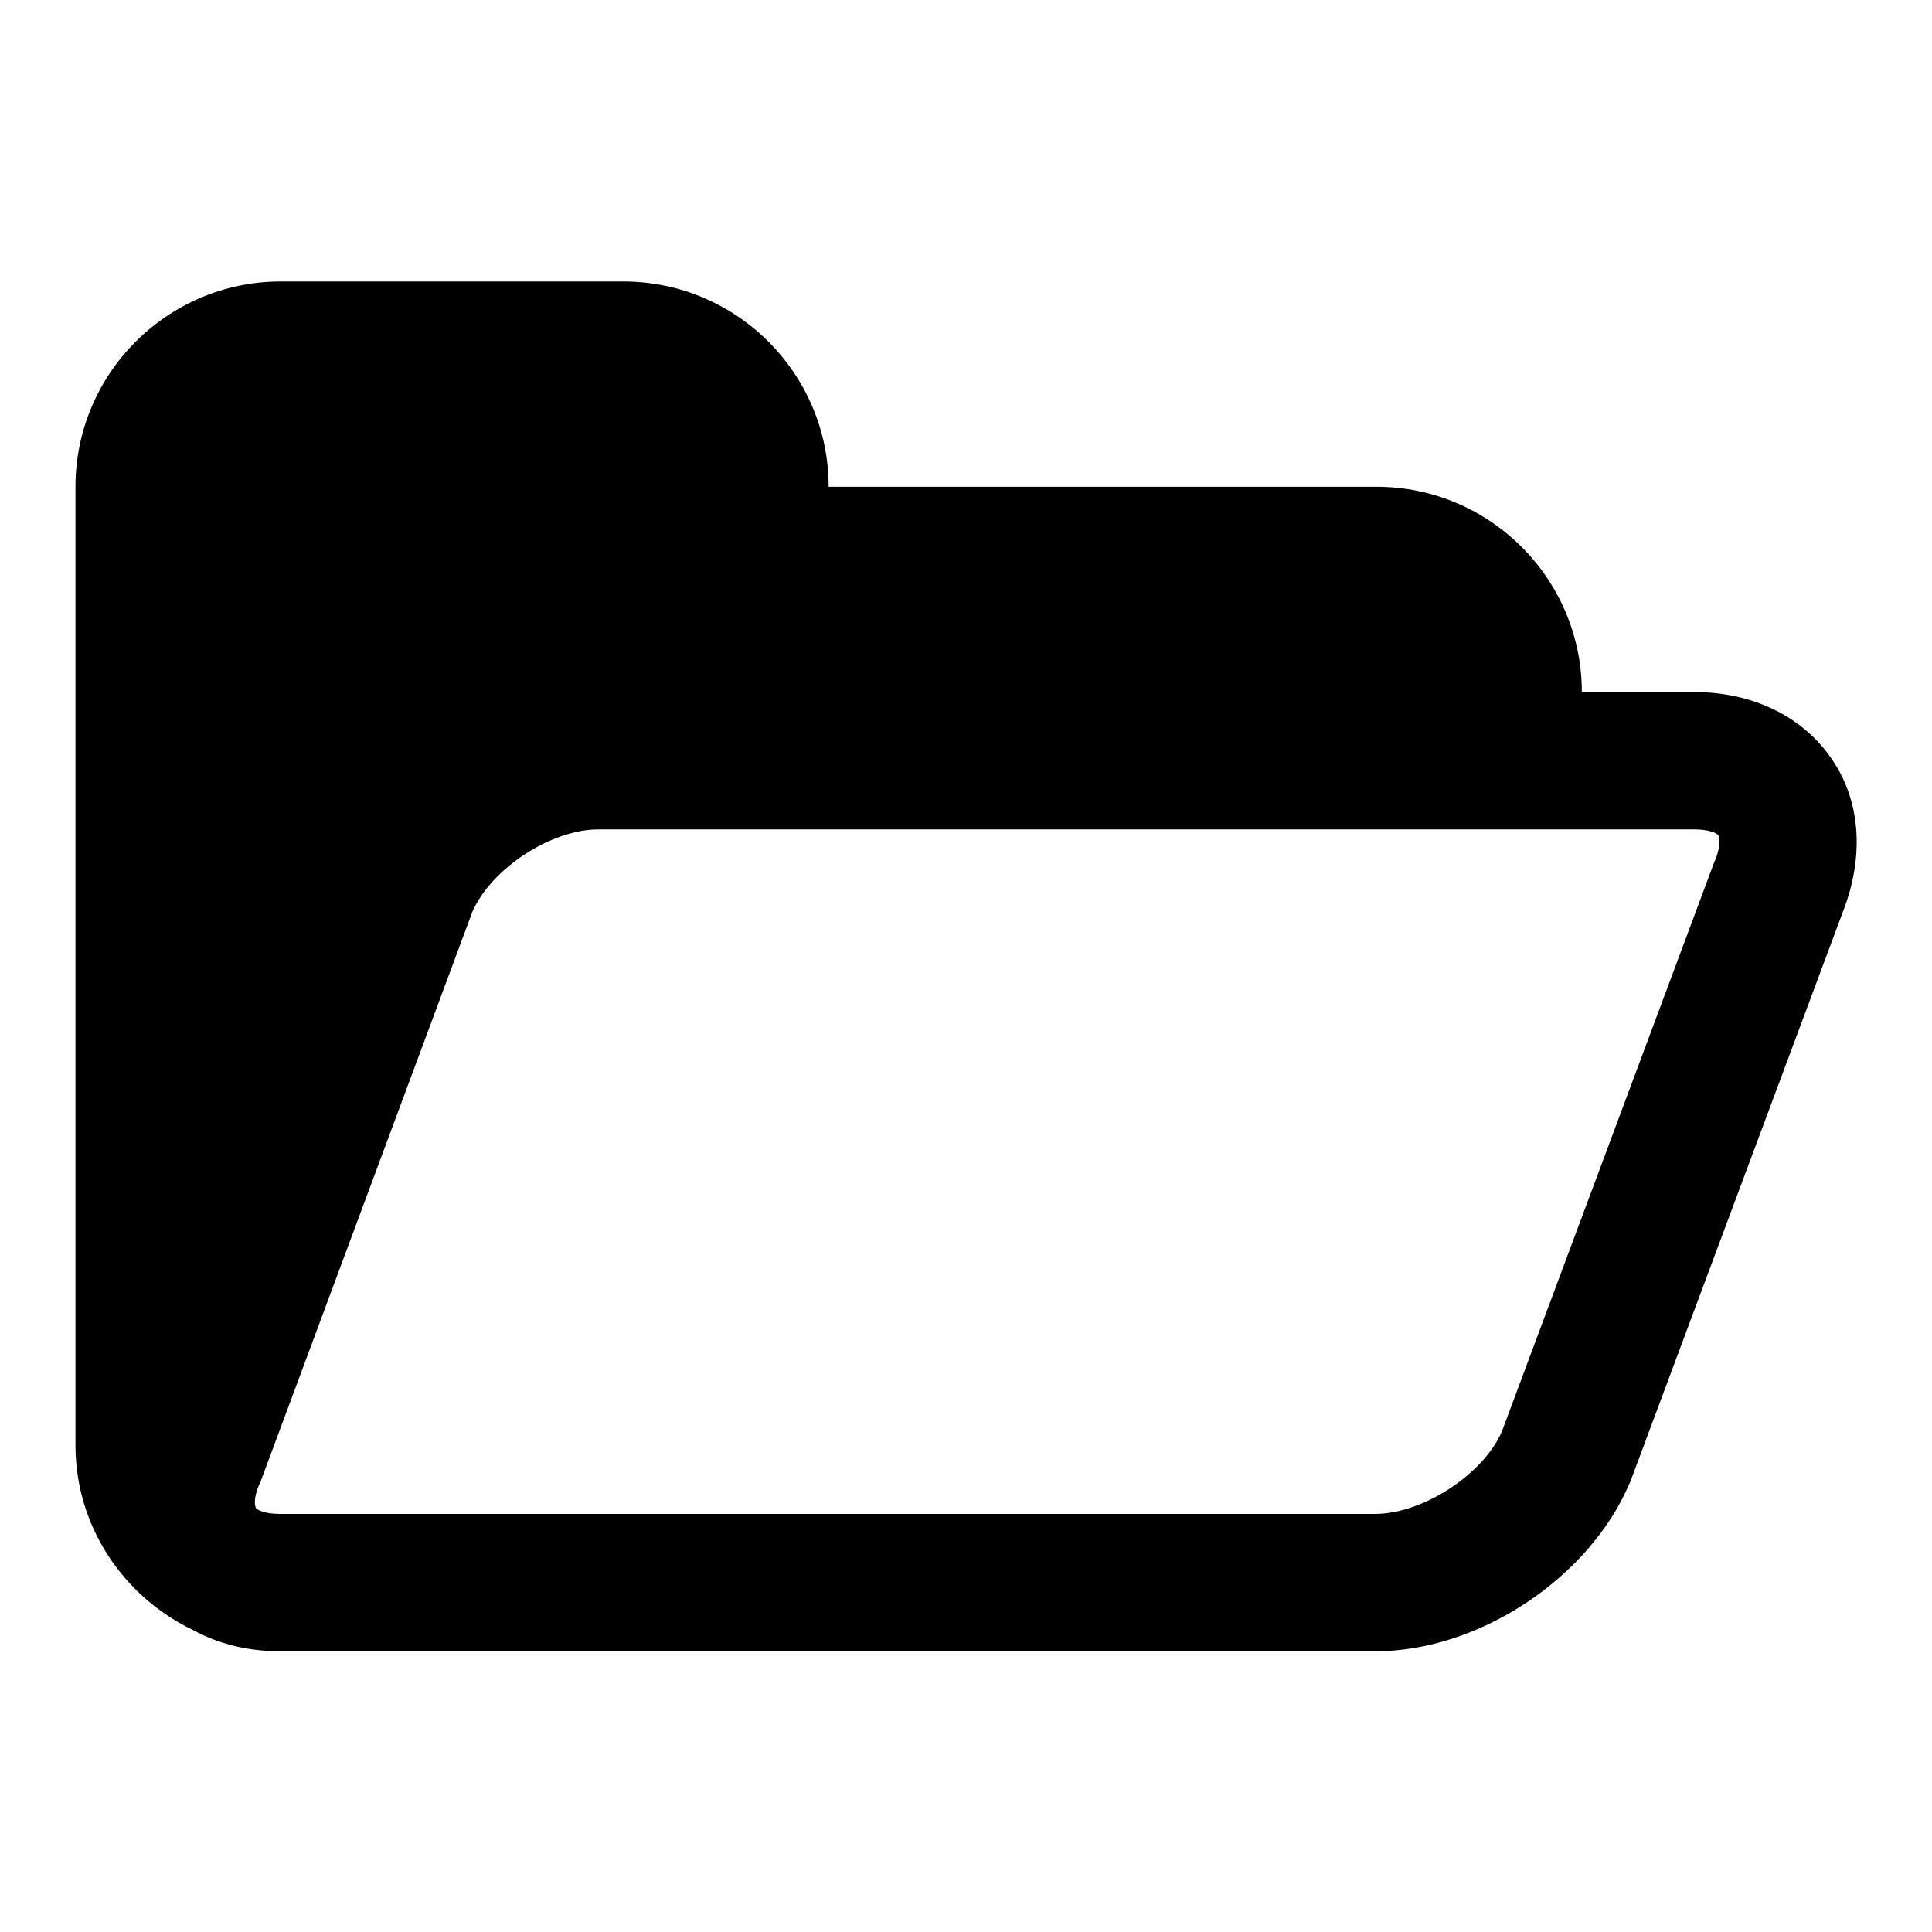
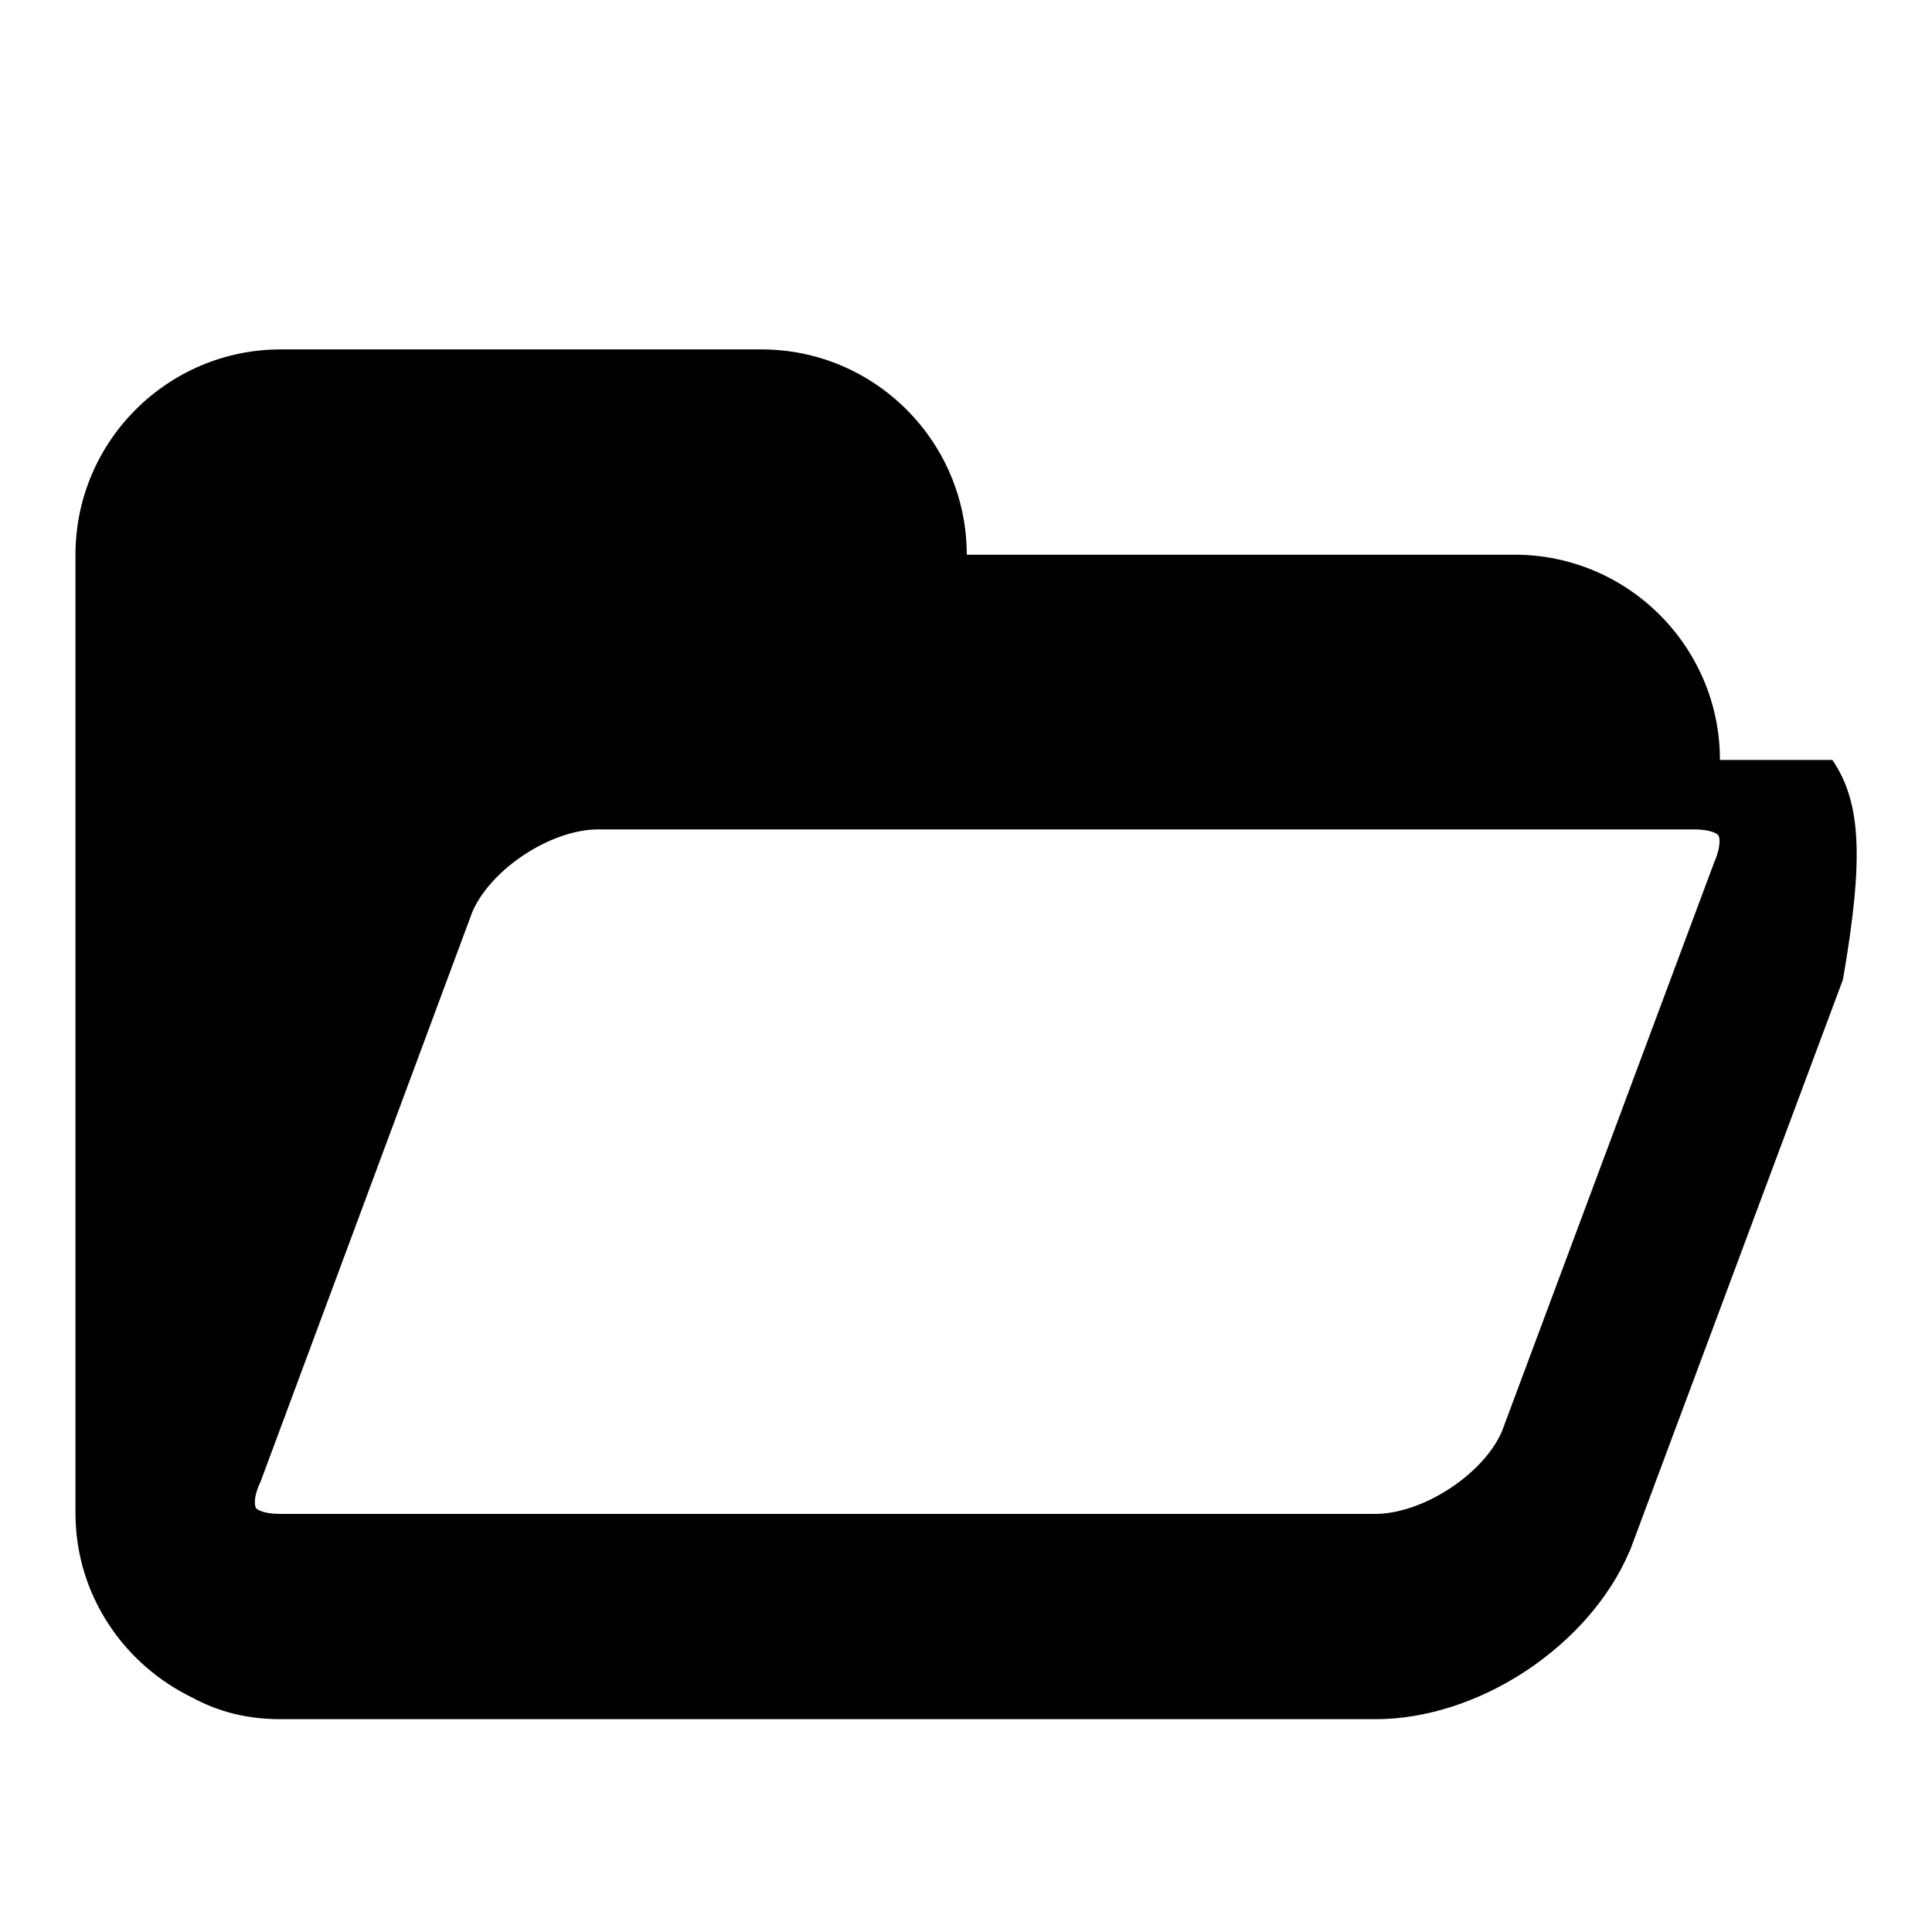
<svg xmlns="http://www.w3.org/2000/svg" version="1.1" x="0px" y="0px" viewBox="0 0 256 256" enable-background="new 0 0 256 256" xml:space="preserve">
  <g>
-     <path fill="#000000" d="M242.8,100.7c-3.8-5.7-10.5-9-18.3-9h-14.9v0c0-15-12.2-27.2-27.2-27.2h-72.6c0-15-12.2-27.2-27.2-27.2 H37.2c-15,0-27.2,12.2-27.2,27.2v127c0,10.8,6.4,20.1,15.6,24.5c3.3,1.8,7.2,2.8,11.5,2.8h145.2c6.6,0,13.7-2.3,19.9-6.4 c6.2-4.1,11.1-9.7,13.7-15.8l0.1-0.2l28.2-75.6C247,113.6,246.6,106.3,242.8,100.7z M227.3,113.9l-0.1,0.2L199,189.7 c-2.5,5.7-10.5,10.9-16.8,10.9H37.1c-2.2,0-3.1-0.6-3.2-0.8c-0.1-0.2-0.4-1.2,0.5-3.2l0.1-0.2l28.1-75.6 c2.5-5.7,10.4-10.9,16.7-10.9h145.2c2.2,0,3.1,0.6,3.2,0.8C227.9,111,228,112.1,227.3,113.9z" />
+     <path fill="#000000" d="M242.8,100.7h-14.9v0c0-15-12.2-27.2-27.2-27.2h-72.6c0-15-12.2-27.2-27.2-27.2 H37.2c-15,0-27.2,12.2-27.2,27.2v127c0,10.8,6.4,20.1,15.6,24.5c3.3,1.8,7.2,2.8,11.5,2.8h145.2c6.6,0,13.7-2.3,19.9-6.4 c6.2-4.1,11.1-9.7,13.7-15.8l0.1-0.2l28.2-75.6C247,113.6,246.6,106.3,242.8,100.7z M227.3,113.9l-0.1,0.2L199,189.7 c-2.5,5.7-10.5,10.9-16.8,10.9H37.1c-2.2,0-3.1-0.6-3.2-0.8c-0.1-0.2-0.4-1.2,0.5-3.2l0.1-0.2l28.1-75.6 c2.5-5.7,10.4-10.9,16.7-10.9h145.2c2.2,0,3.1,0.6,3.2,0.8C227.9,111,228,112.1,227.3,113.9z" />
  </g>
</svg>